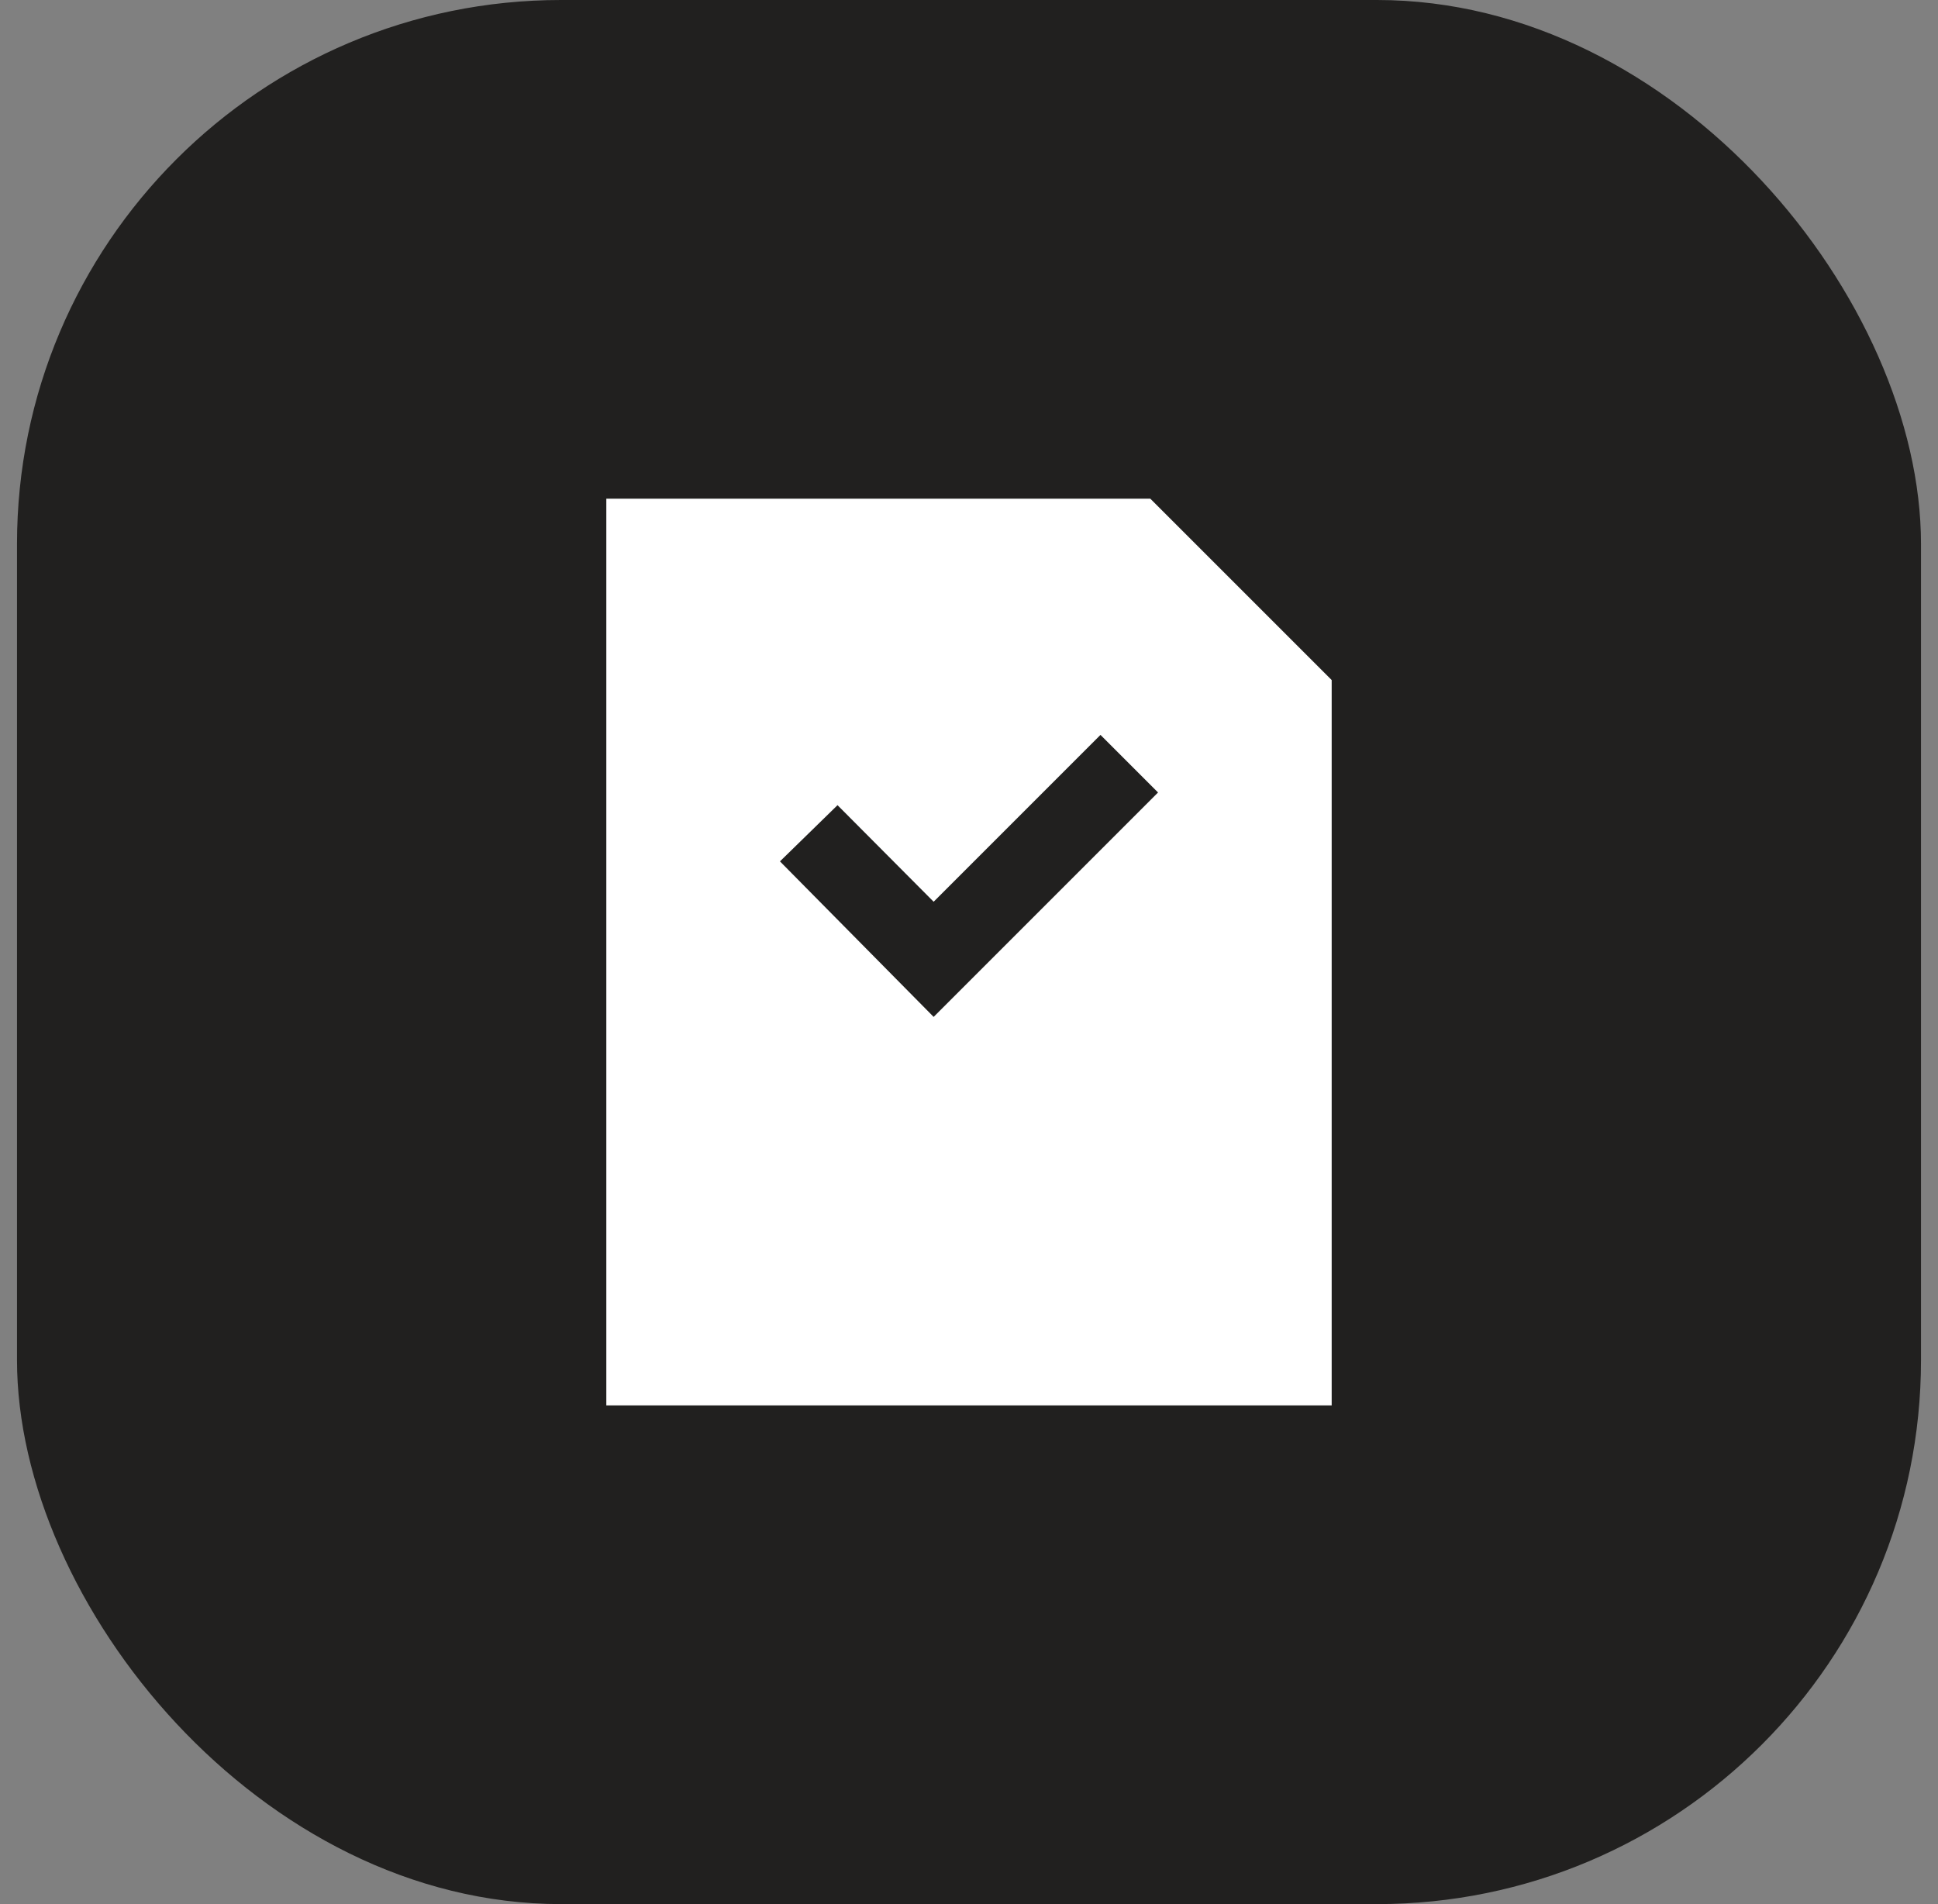
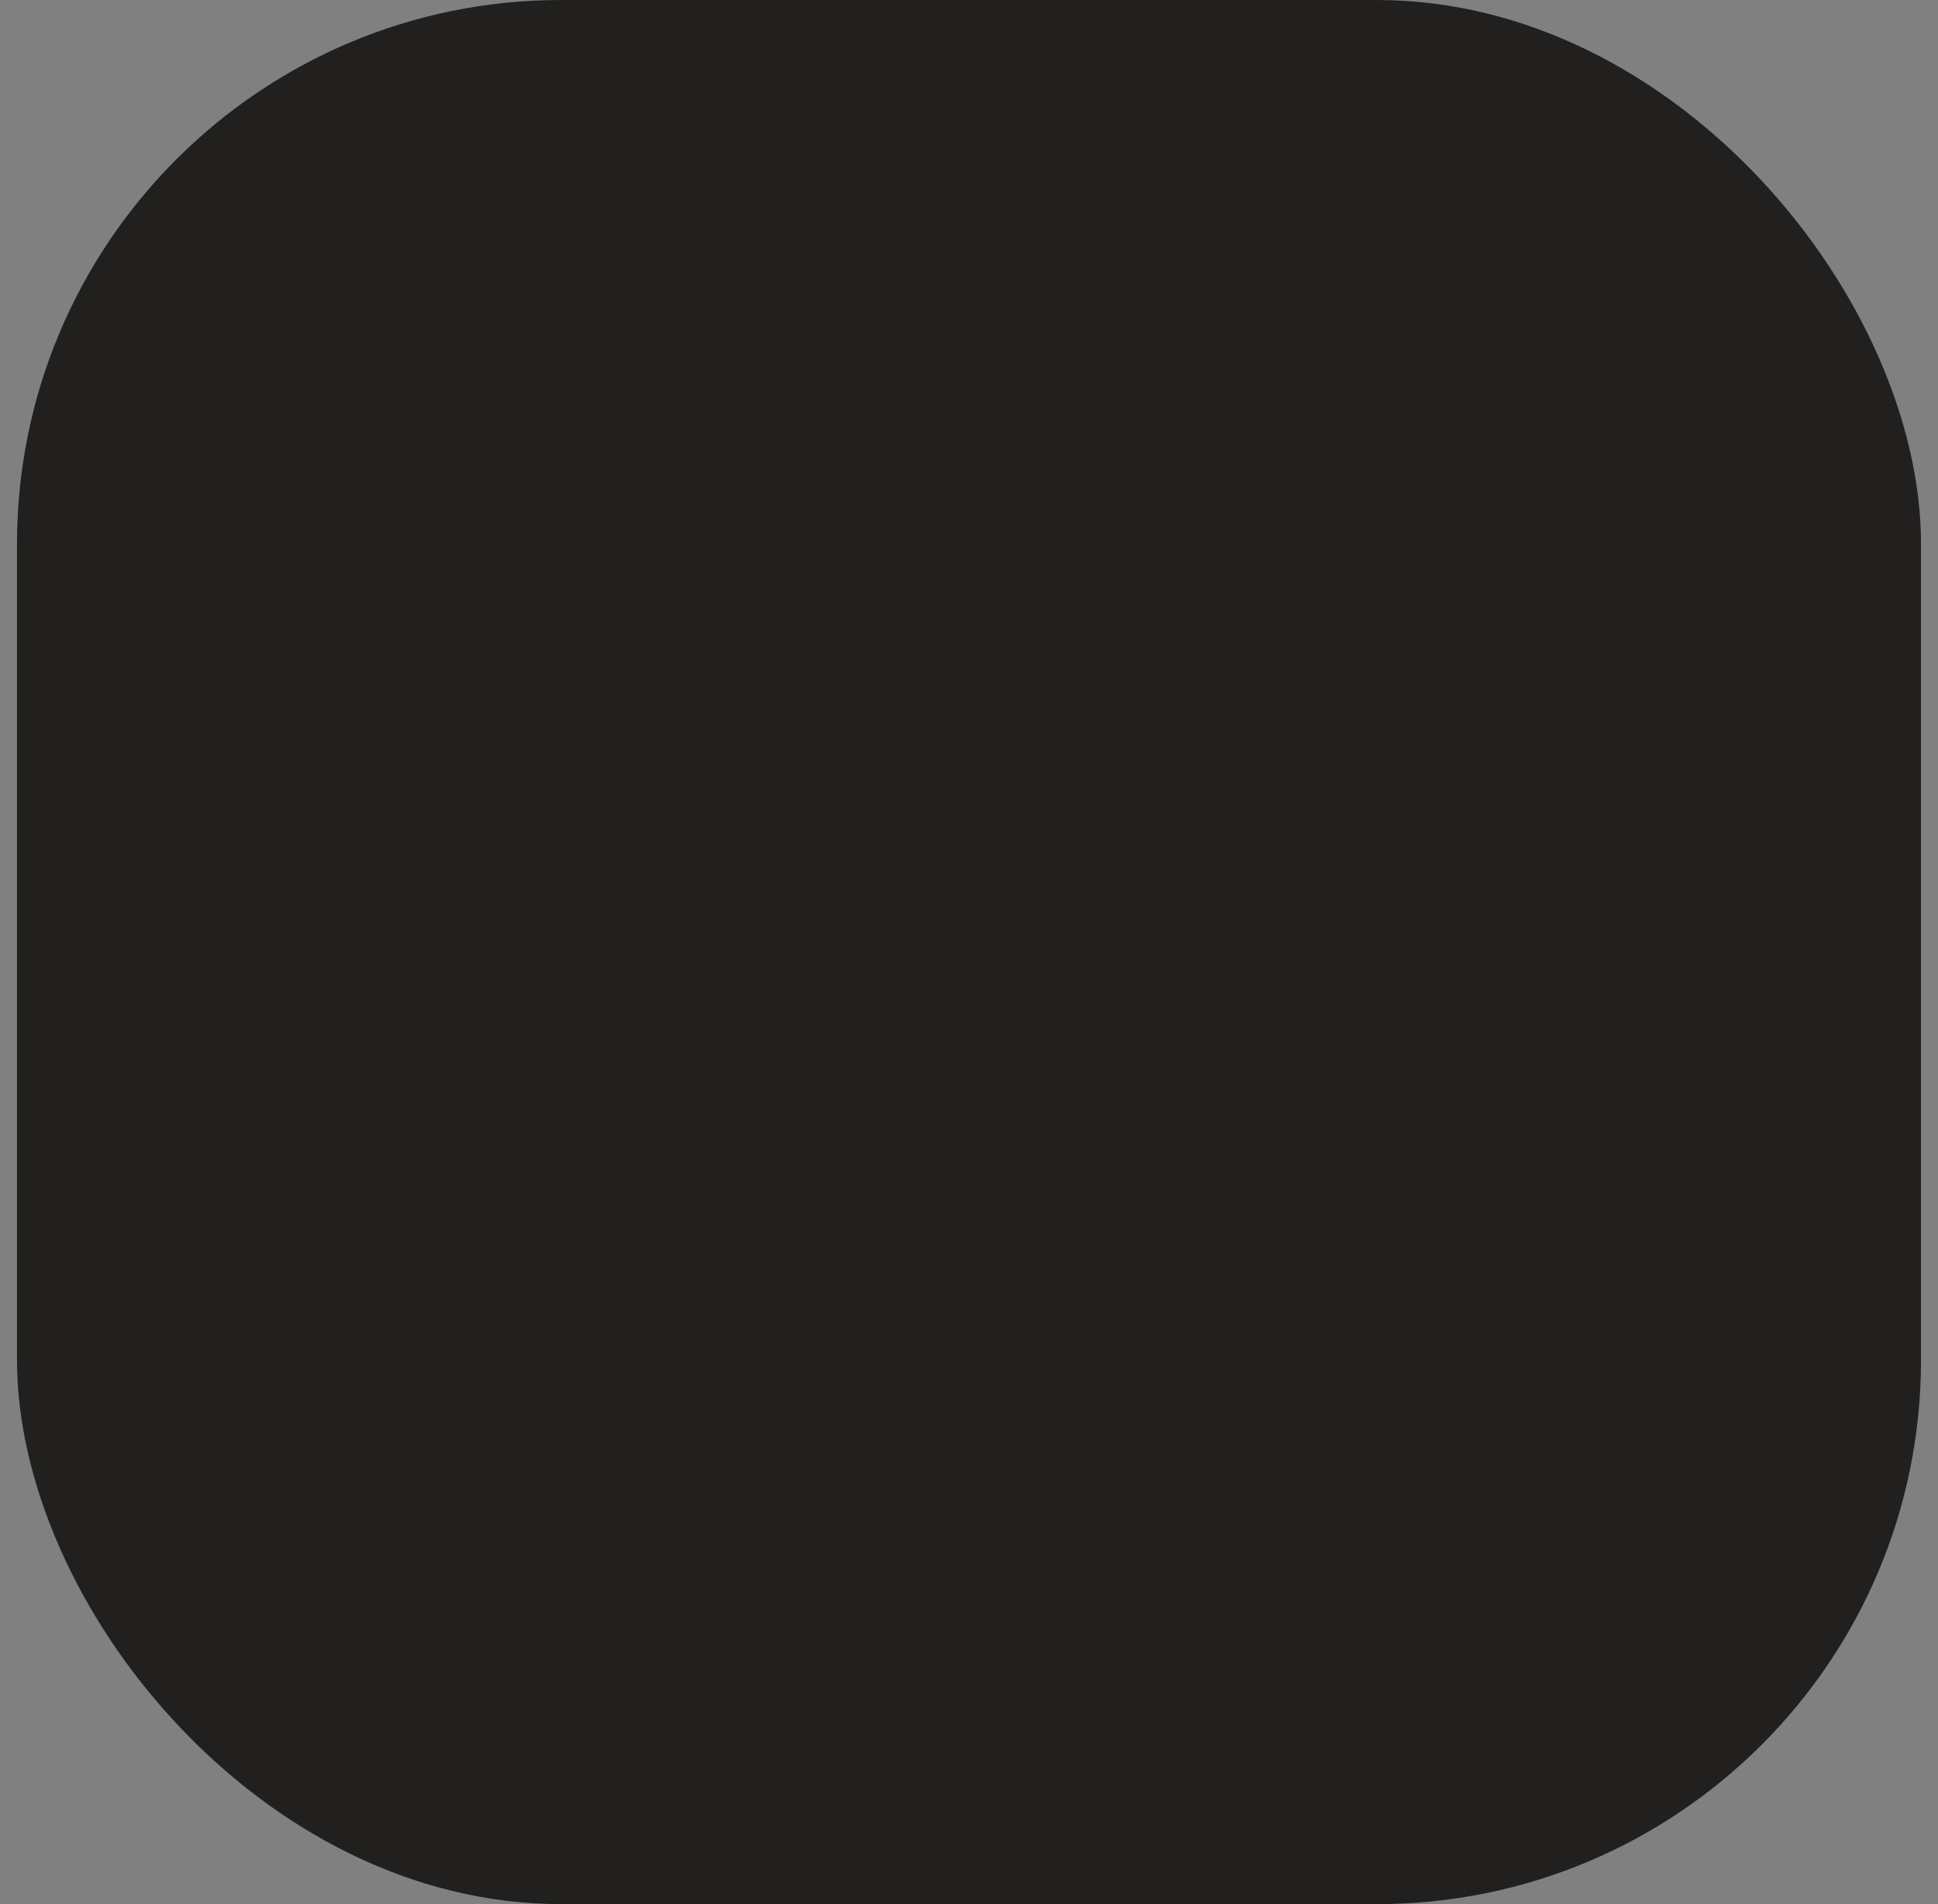
<svg xmlns="http://www.w3.org/2000/svg" fill="none" viewBox="0 0 57 56">
  <rect x="0" y="0" width="57" height="56" fill="#808080" stroke="none" />
  <rect x=".5" width="56" height="56" rx="16" fill="#21201F" />
-   <path d="M33.833 14.667h-16v26.666h21.334V20l-5.334-5.333Zm-6.373 15.24-4.52-4.574 1.693-1.653 2.827 2.84 4.907-4.907 1.693 1.694-6.6 6.6Z" fill="#fff" />
</svg>